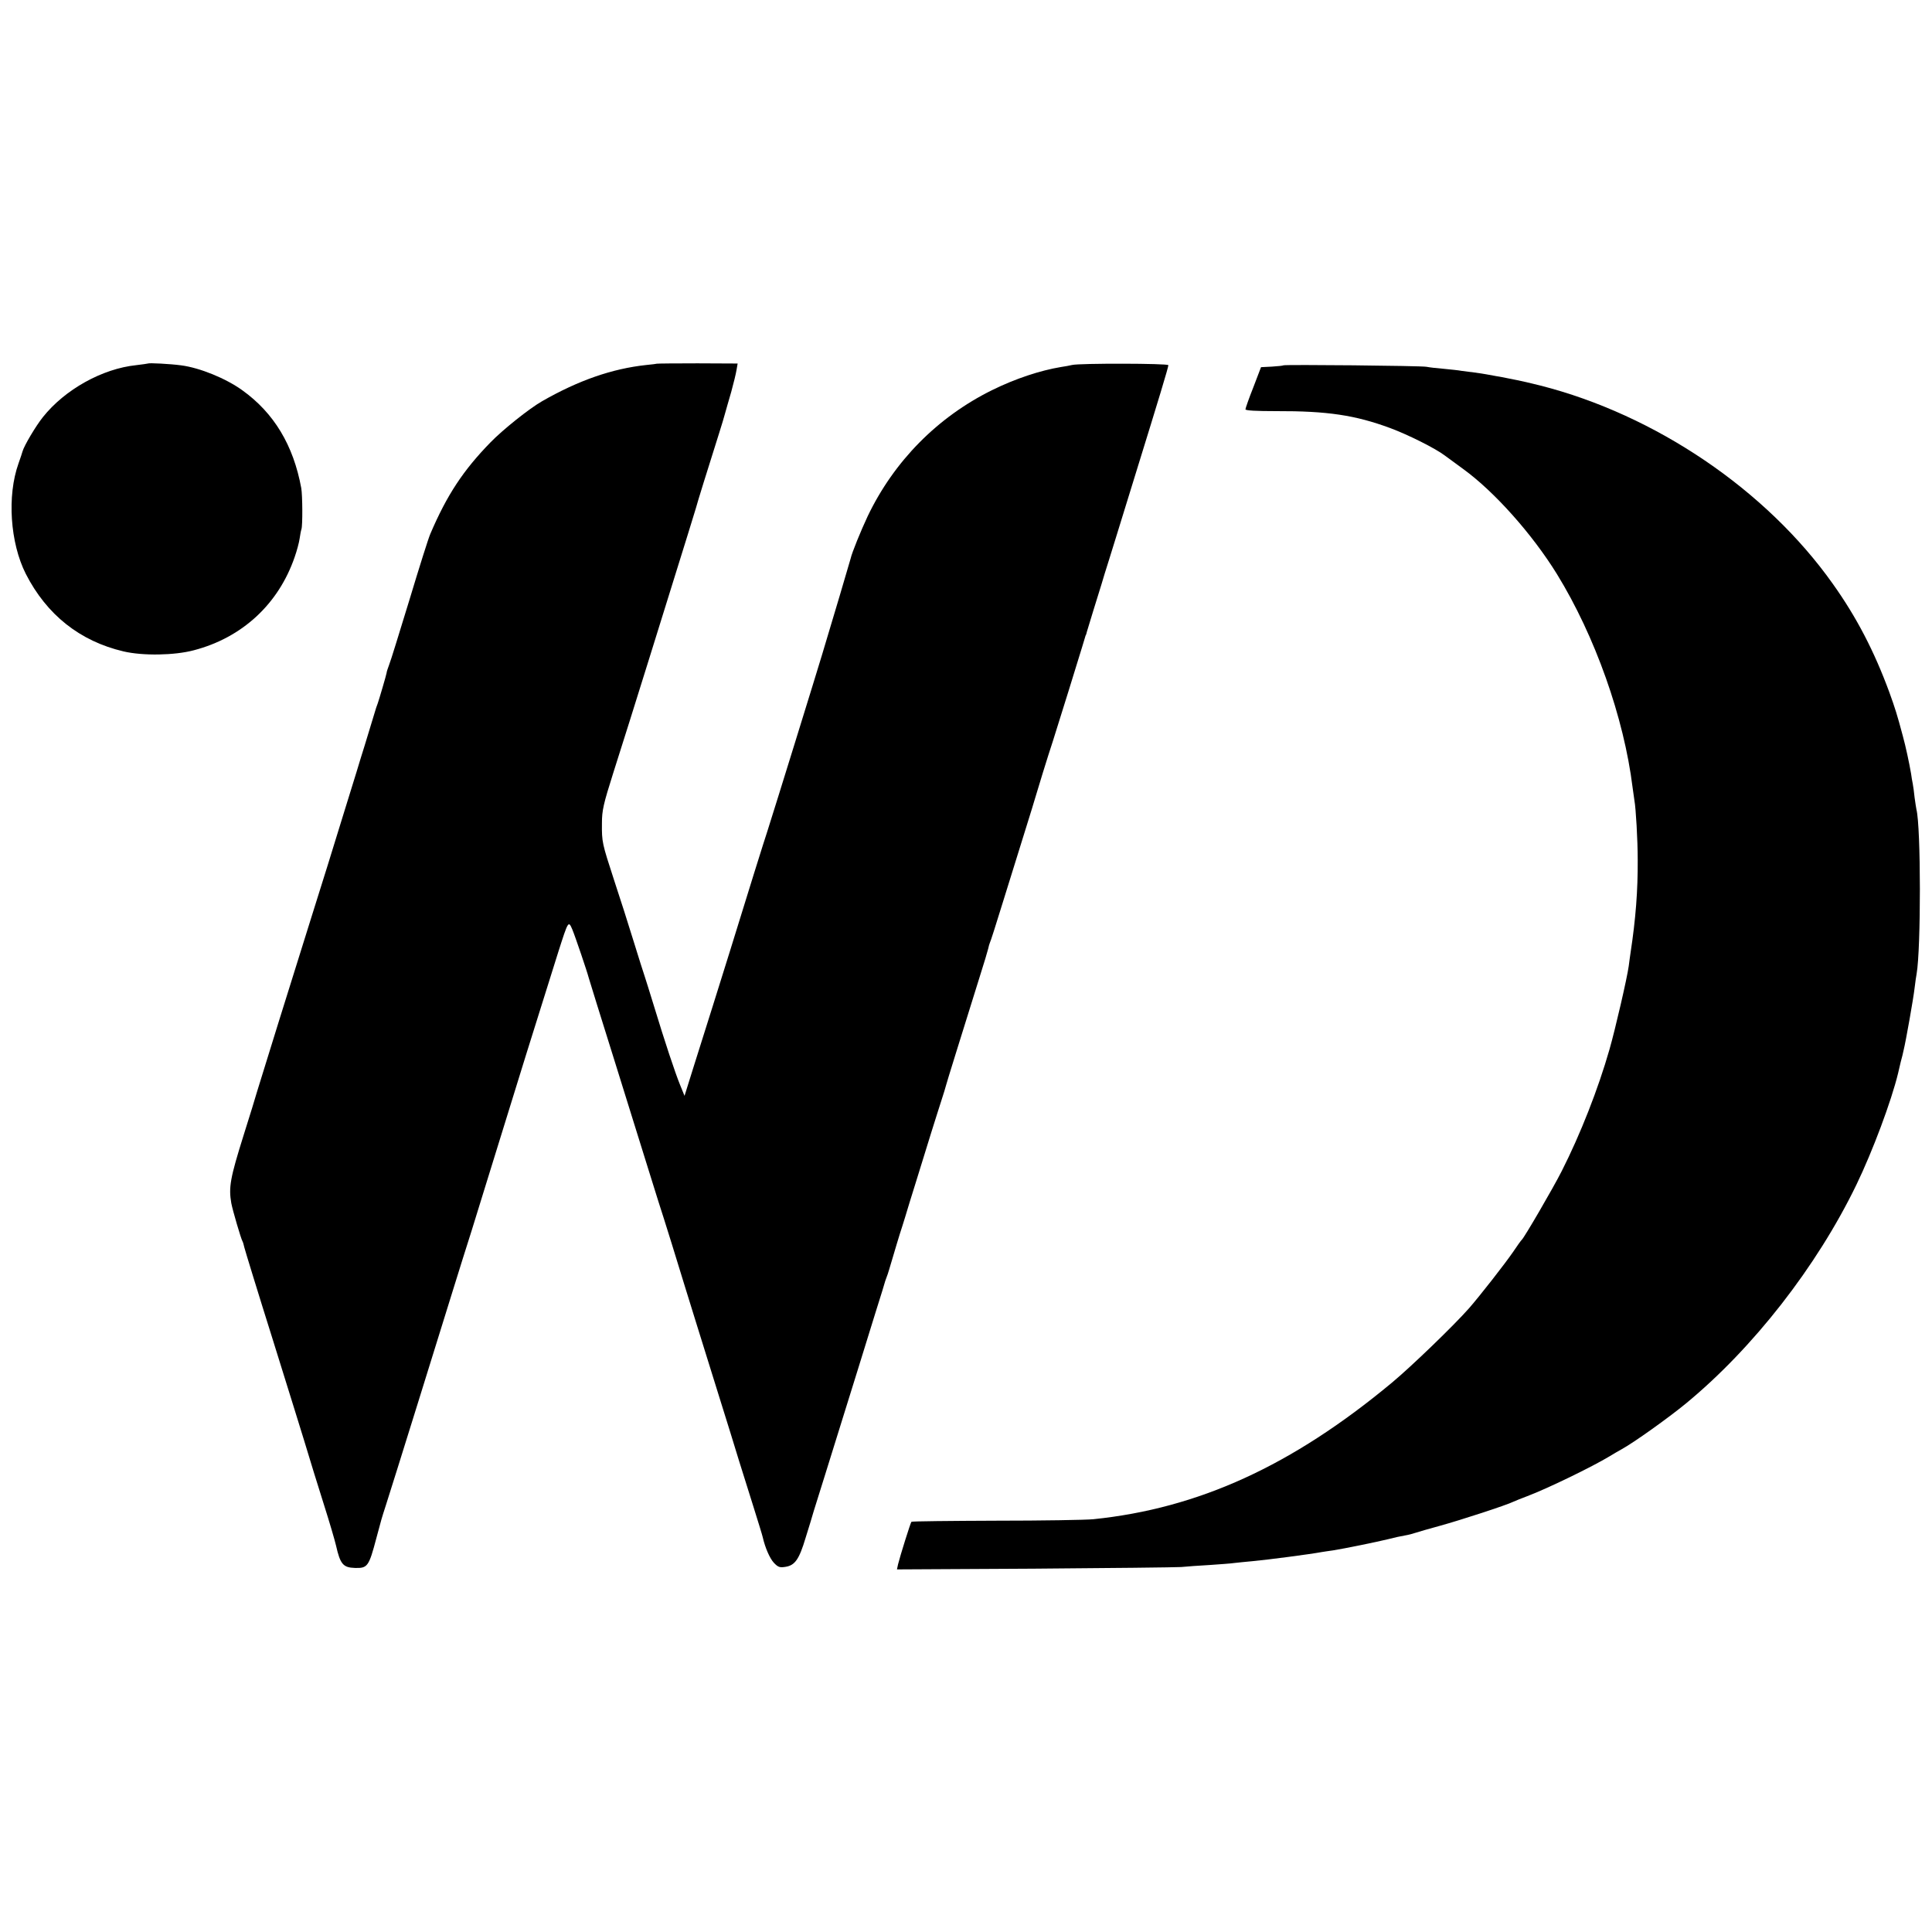
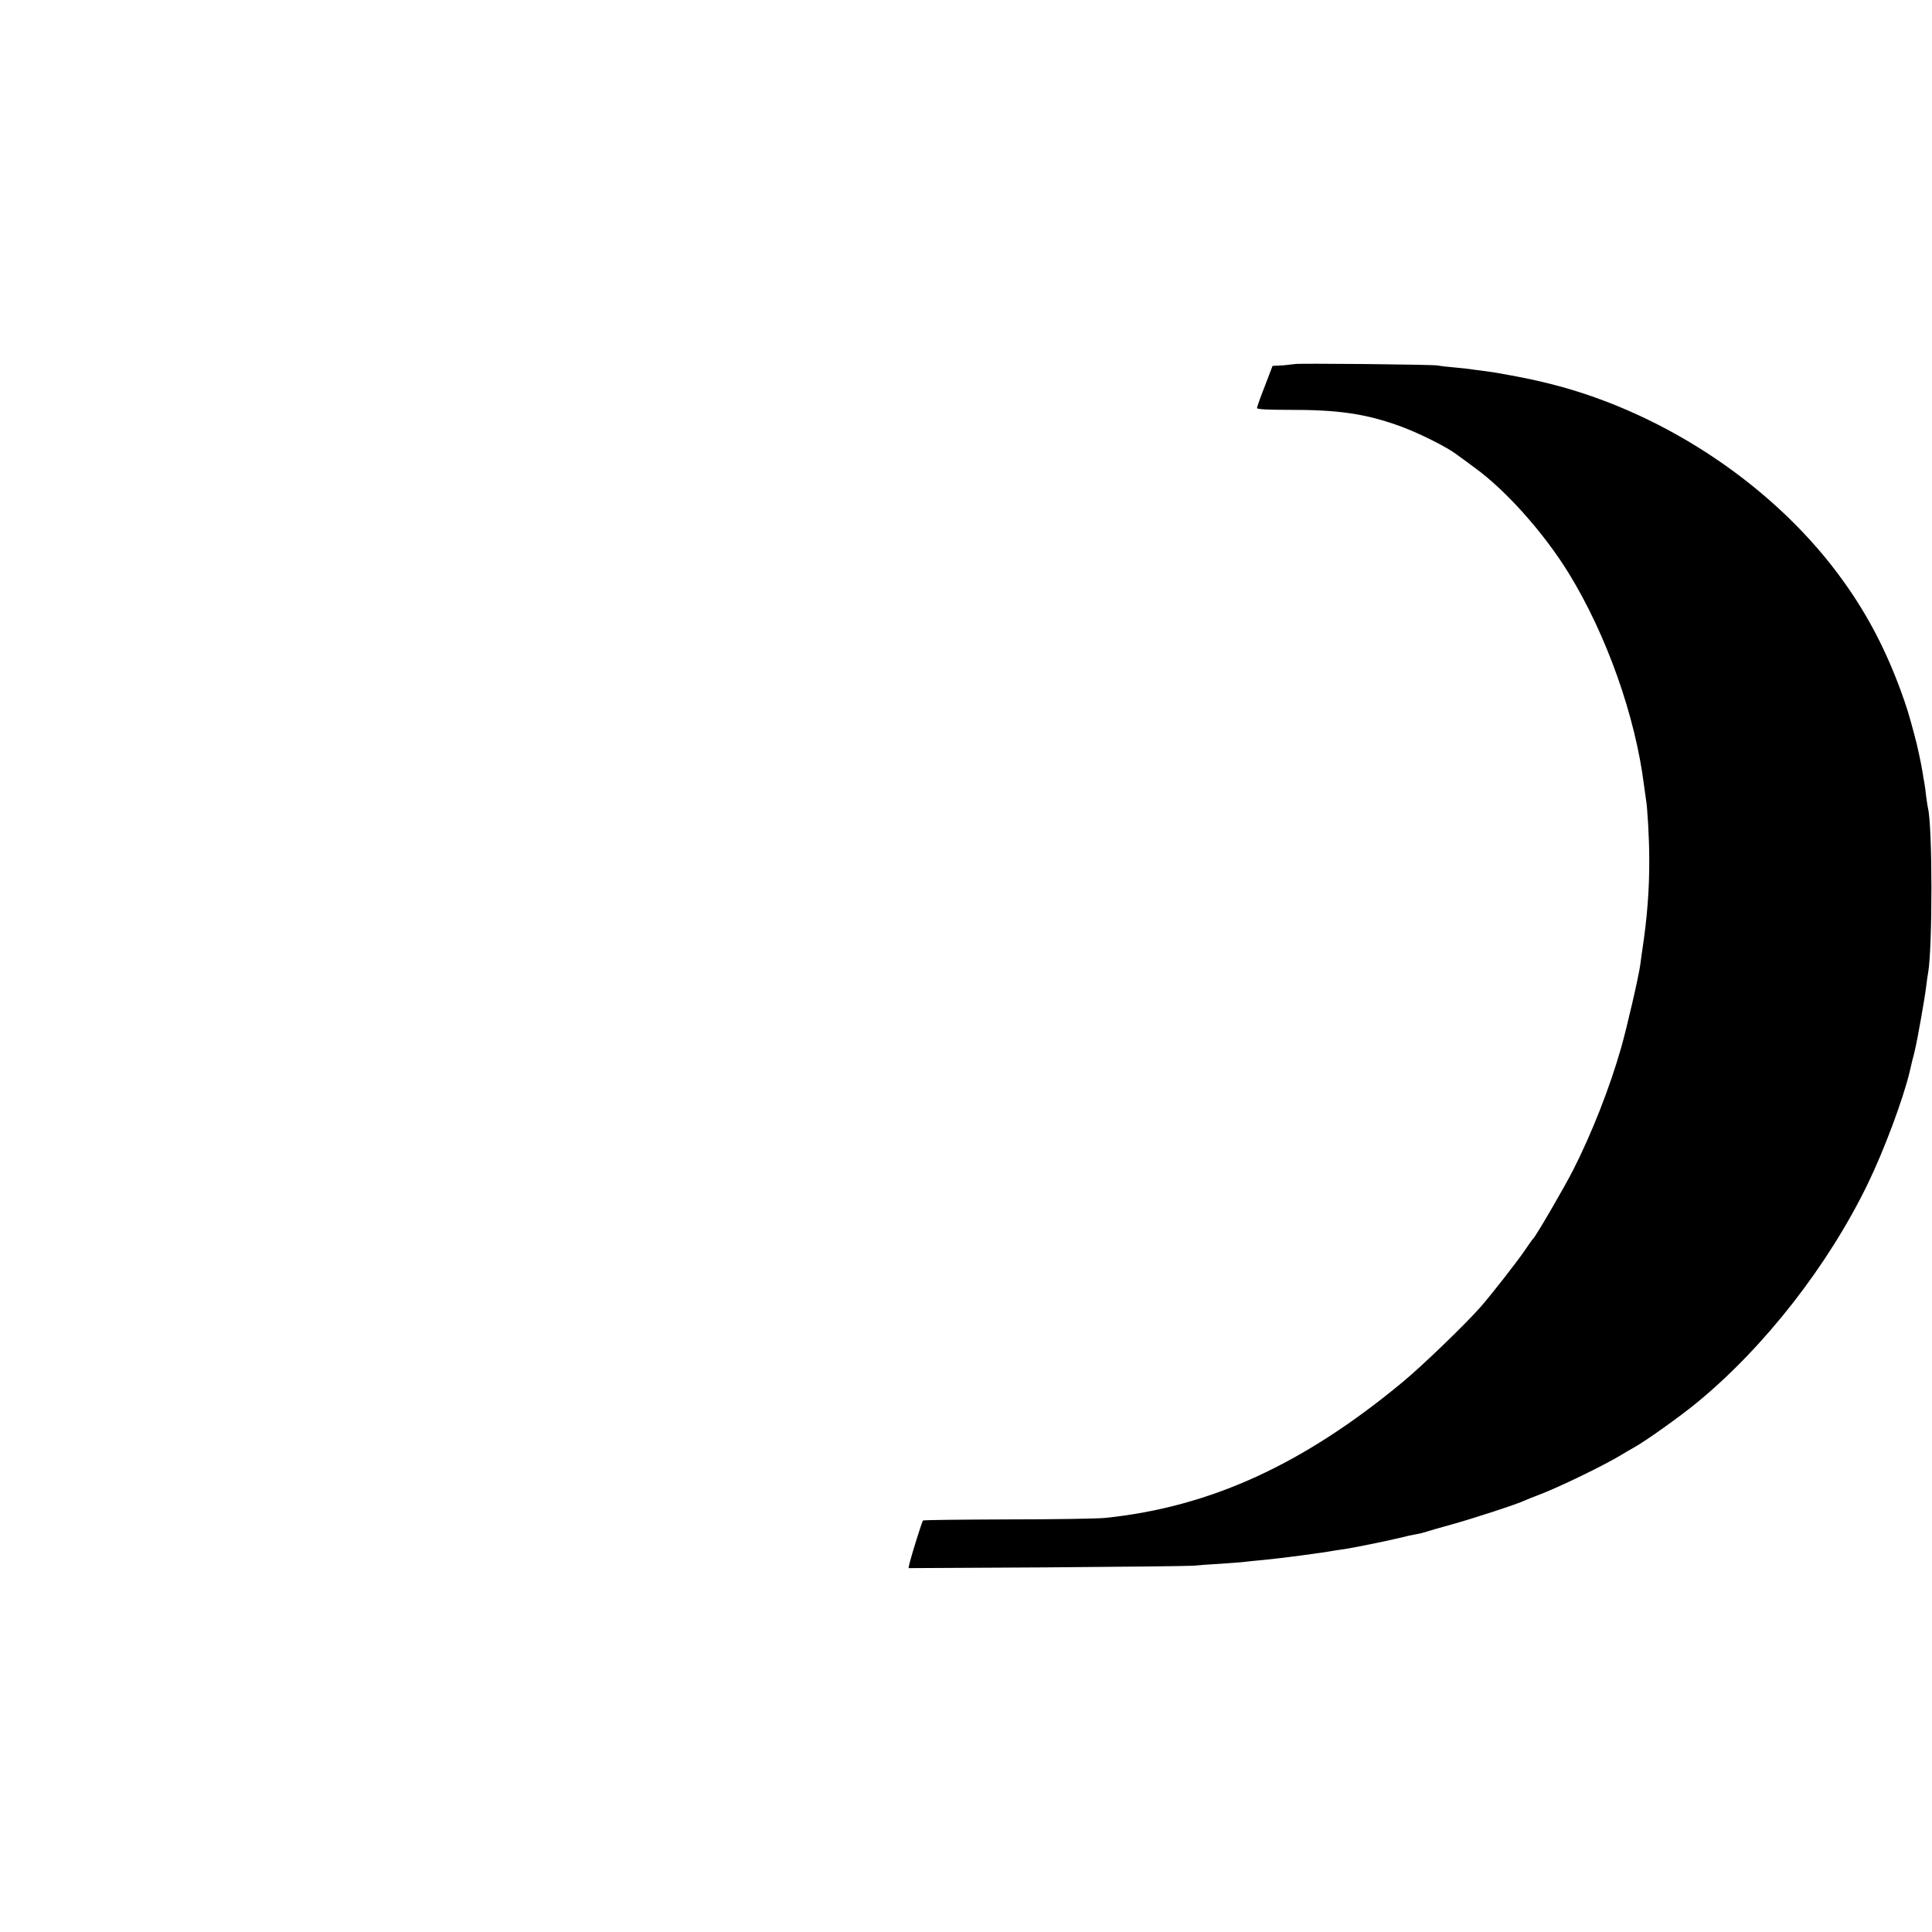
<svg xmlns="http://www.w3.org/2000/svg" version="1.0" width="1055pt" height="1055pt" viewBox="0 0 1055 1055" preserveAspectRatio="xMidYMid meet">
  <g transform="translate(0,1055) scale(0.1,-0.1)" fill="#000000" stroke="none">
-     <path d="M808 8565 c-2 -1 -31 -5 -64 -9 -185 -19 -390 -133 -510 -284 -39 -49 -102 -155 -111 -187 -1 -5 -11 -35 -22 -66 -63 -176 -46 -433 40 -603 114 -223 295 -367 533 -423 106 -25 279 -22 384 6 265 69 463 253 551 509 12 34 24 79 27 100 3 20 7 44 10 52 7 19 6 186 -1 225 -43 234 -149 410 -322 534 -90 65 -233 123 -334 136 -59 8 -176 14 -181 10z" />
-     <path d="M3587 8564 c-1 -1 -27 -4 -57 -7 -187 -20 -371 -84 -570 -198 -70 -40 -214 -155 -282 -225 -148 -152 -237 -286 -328 -499 -10 -22 -61 -184 -114 -360 -54 -176 -103 -336 -111 -355 -7 -19 -14 -39 -14 -45 -2 -13 -41 -145 -48 -165 -3 -8 -7 -19 -9 -25 -3 -10 -26 -86 -63 -207 -11 -35 -31 -99 -44 -143 -14 -44 -43 -138 -65 -210 -60 -195 -127 -412 -182 -585 -95 -302 -283 -906 -296 -950 -7 -25 -40 -133 -74 -240 -73 -233 -82 -283 -67 -370 7 -38 53 -195 61 -208 3 -5 7 -19 10 -33 3 -13 73 -242 157 -509 83 -267 160 -513 170 -547 45 -149 60 -197 109 -353 29 -91 58 -190 65 -220 23 -102 39 -120 103 -122 69 -2 76 7 117 162 30 112 26 99 52 180 37 114 302 967 368 1180 13 41 37 118 53 170 17 52 70 221 117 375 188 610 284 917 404 1298 54 169 55 171 76 122 16 -38 82 -233 90 -265 2 -8 65 -211 140 -450 74 -239 154 -493 176 -565 22 -71 51 -164 64 -205 28 -85 118 -375 145 -465 24 -77 89 -288 185 -595 42 -135 92 -294 110 -355 19 -60 55 -175 80 -255 25 -80 48 -154 50 -164 13 -57 38 -115 61 -140 23 -24 32 -27 63 -22 52 8 75 41 110 158 18 57 38 123 45 148 8 25 35 113 61 195 49 157 103 331 179 575 25 80 68 219 96 310 29 91 53 170 54 175 2 6 6 17 9 25 4 8 17 53 31 100 14 47 31 105 39 130 8 25 22 68 30 95 8 28 35 115 60 195 25 80 62 199 82 265 21 66 46 147 57 180 11 33 21 67 23 75 3 14 84 273 186 600 22 69 42 136 45 149 3 14 7 28 9 32 3 4 34 101 69 215 36 115 90 290 121 389 31 99 58 187 60 195 5 19 69 227 95 305 10 33 49 157 86 275 81 261 87 283 90 293 1 4 2 8 4 10 1 1 3 9 5 17 2 8 18 60 35 115 17 55 37 120 45 145 7 25 25 83 40 130 15 47 35 112 45 145 10 33 59 191 108 350 118 381 172 559 172 571 0 10 -487 11 -526 1 -12 -3 -39 -8 -60 -11 -114 -19 -248 -63 -376 -126 -298 -147 -536 -388 -680 -689 -38 -81 -86 -199 -93 -231 -4 -16 -106 -360 -156 -525 -29 -95 -57 -187 -150 -487 -49 -160 -138 -443 -149 -478 -13 -38 -114 -361 -206 -660 -53 -171 -126 -402 -196 -624 l-50 -160 -24 59 c-27 66 -83 234 -144 435 -23 74 -45 146 -50 160 -5 14 -32 99 -60 190 -28 91 -76 242 -107 335 -65 200 -67 206 -66 310 0 70 8 104 62 275 62 195 113 357 198 630 98 316 177 570 210 675 19 61 38 124 43 140 7 28 66 217 127 410 14 44 29 94 33 110 5 17 19 68 33 115 13 47 26 101 29 120 l6 35 -219 1 c-121 0 -221 -1 -222 -2z" />
-     <path d="M7008 8555 c-2 -2 -30 -5 -63 -7 l-59 -3 -42 -110 c-24 -60 -43 -115 -43 -120 -1 -7 59 -10 167 -10 281 1 432 -22 622 -92 100 -37 249 -112 299 -150 9 -6 54 -40 101 -74 172 -125 378 -357 512 -574 208 -338 366 -784 413 -1165 4 -30 9 -62 10 -71 8 -42 18 -217 18 -324 1 -168 -11 -323 -39 -507 -3 -18 -7 -51 -10 -73 -9 -66 -73 -343 -105 -455 -62 -217 -159 -464 -261 -665 -48 -95 -205 -364 -218 -375 -4 -3 -25 -33 -48 -67 -44 -64 -179 -237 -241 -308 -84 -95 -315 -318 -421 -406 -545 -453 -1055 -686 -1630 -745 -41 -4 -280 -8 -532 -8 -251 -1 -458 -3 -461 -6 -5 -5 -62 -187 -73 -232 l-6 -28 748 4 c412 3 774 7 804 9 30 3 100 8 155 11 55 4 116 8 135 11 19 2 64 7 100 10 86 8 315 38 379 50 9 1 36 6 61 9 63 10 234 45 300 61 30 8 71 17 90 20 19 3 46 10 60 15 14 5 75 22 136 39 109 30 361 112 399 131 11 5 45 19 75 30 109 41 354 160 450 218 19 12 49 29 65 38 66 36 255 171 350 249 367 302 715 747 932 1195 89 184 191 457 228 610 2 8 8 35 14 60 7 25 14 54 16 65 12 48 54 285 60 340 4 33 9 68 11 77 24 137 24 801 -1 898 -2 8 -6 38 -10 65 -3 28 -7 61 -10 75 -3 14 -7 38 -9 54 -10 59 -30 152 -45 206 -31 117 -43 154 -74 240 -82 223 -179 410 -308 591 -363 513 -969 924 -1599 1084 -52 13 -108 26 -125 29 -16 3 -41 8 -55 11 -14 3 -40 8 -59 11 -18 3 -43 8 -55 10 -11 2 -41 7 -66 10 -25 3 -56 7 -70 9 -14 3 -56 7 -95 11 -38 3 -81 8 -95 11 -28 6 -776 13 -782 8z" />
+     <path d="M7008 8555 l-59 -3 -42 -110 c-24 -60 -43 -115 -43 -120 -1 -7 59 -10 167 -10 281 1 432 -22 622 -92 100 -37 249 -112 299 -150 9 -6 54 -40 101 -74 172 -125 378 -357 512 -574 208 -338 366 -784 413 -1165 4 -30 9 -62 10 -71 8 -42 18 -217 18 -324 1 -168 -11 -323 -39 -507 -3 -18 -7 -51 -10 -73 -9 -66 -73 -343 -105 -455 -62 -217 -159 -464 -261 -665 -48 -95 -205 -364 -218 -375 -4 -3 -25 -33 -48 -67 -44 -64 -179 -237 -241 -308 -84 -95 -315 -318 -421 -406 -545 -453 -1055 -686 -1630 -745 -41 -4 -280 -8 -532 -8 -251 -1 -458 -3 -461 -6 -5 -5 -62 -187 -73 -232 l-6 -28 748 4 c412 3 774 7 804 9 30 3 100 8 155 11 55 4 116 8 135 11 19 2 64 7 100 10 86 8 315 38 379 50 9 1 36 6 61 9 63 10 234 45 300 61 30 8 71 17 90 20 19 3 46 10 60 15 14 5 75 22 136 39 109 30 361 112 399 131 11 5 45 19 75 30 109 41 354 160 450 218 19 12 49 29 65 38 66 36 255 171 350 249 367 302 715 747 932 1195 89 184 191 457 228 610 2 8 8 35 14 60 7 25 14 54 16 65 12 48 54 285 60 340 4 33 9 68 11 77 24 137 24 801 -1 898 -2 8 -6 38 -10 65 -3 28 -7 61 -10 75 -3 14 -7 38 -9 54 -10 59 -30 152 -45 206 -31 117 -43 154 -74 240 -82 223 -179 410 -308 591 -363 513 -969 924 -1599 1084 -52 13 -108 26 -125 29 -16 3 -41 8 -55 11 -14 3 -40 8 -59 11 -18 3 -43 8 -55 10 -11 2 -41 7 -66 10 -25 3 -56 7 -70 9 -14 3 -56 7 -95 11 -38 3 -81 8 -95 11 -28 6 -776 13 -782 8z" />
  </g>
</svg>